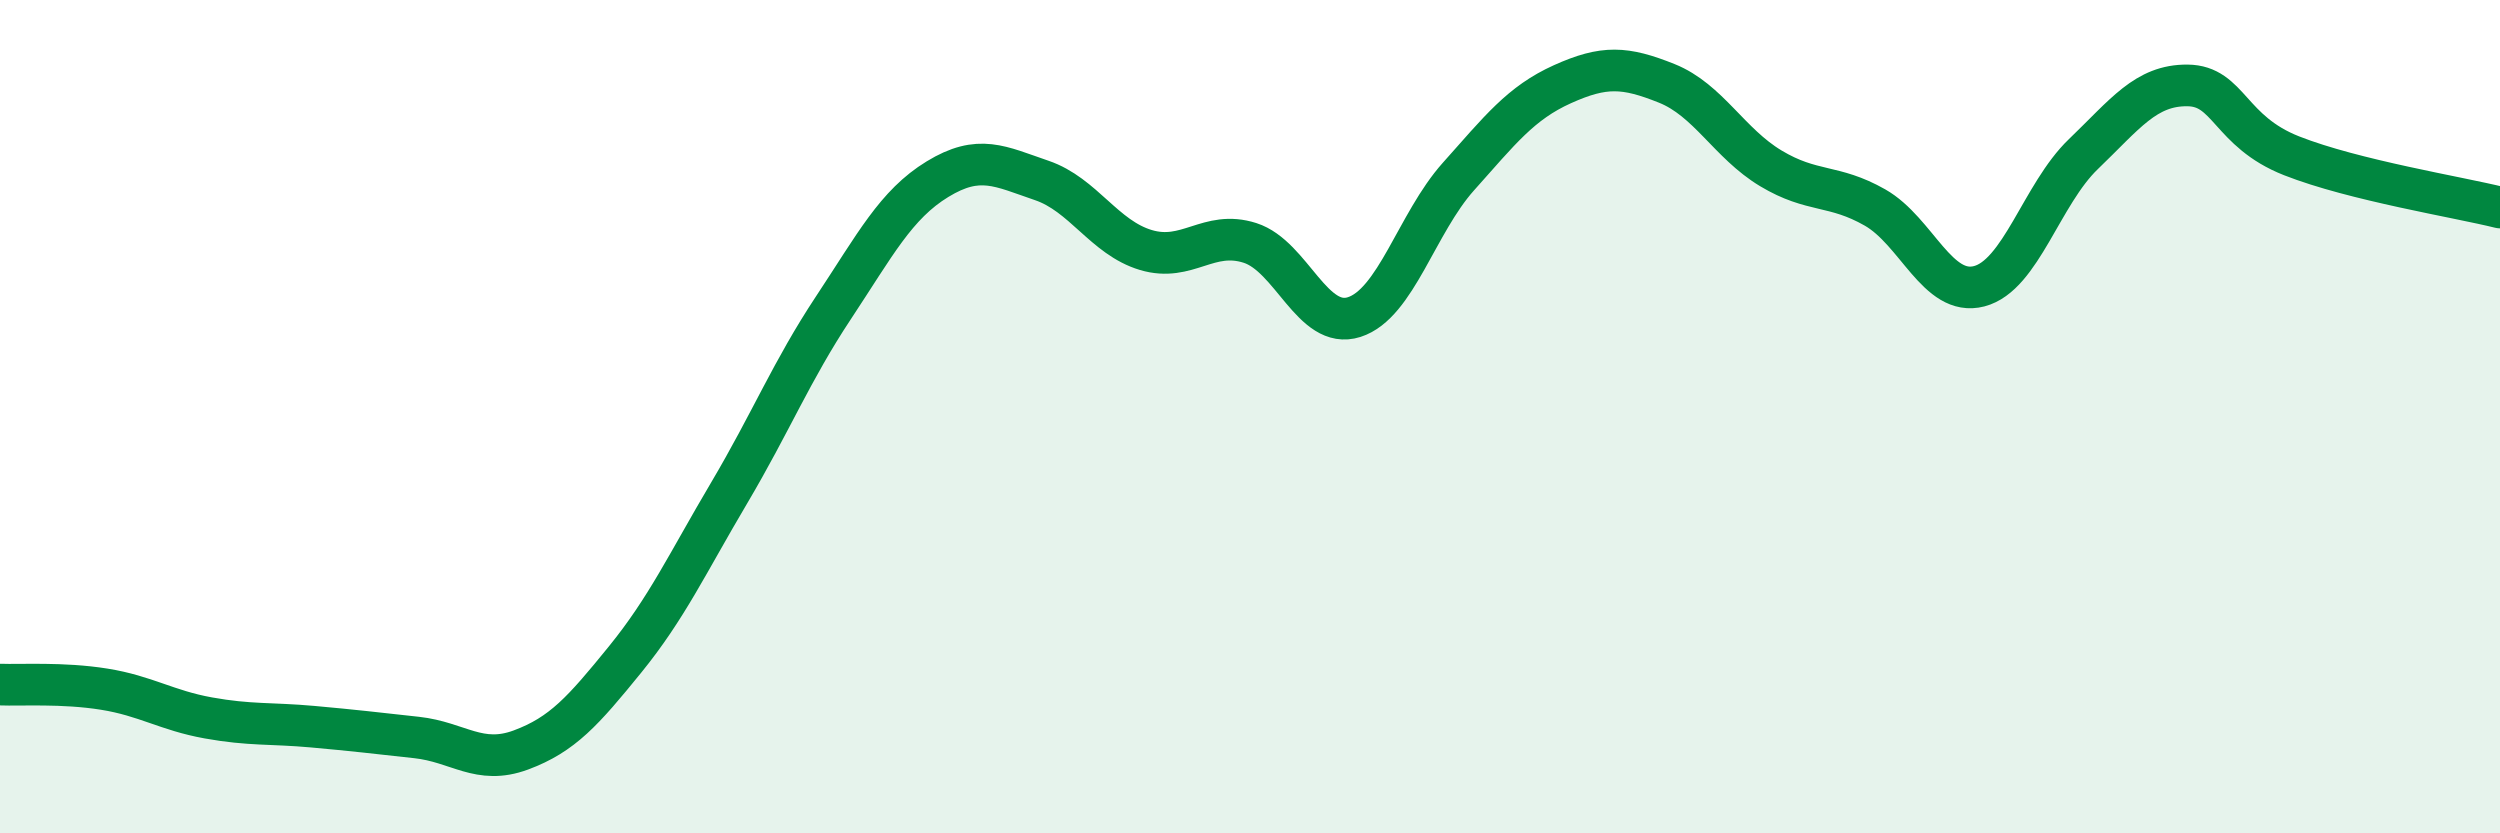
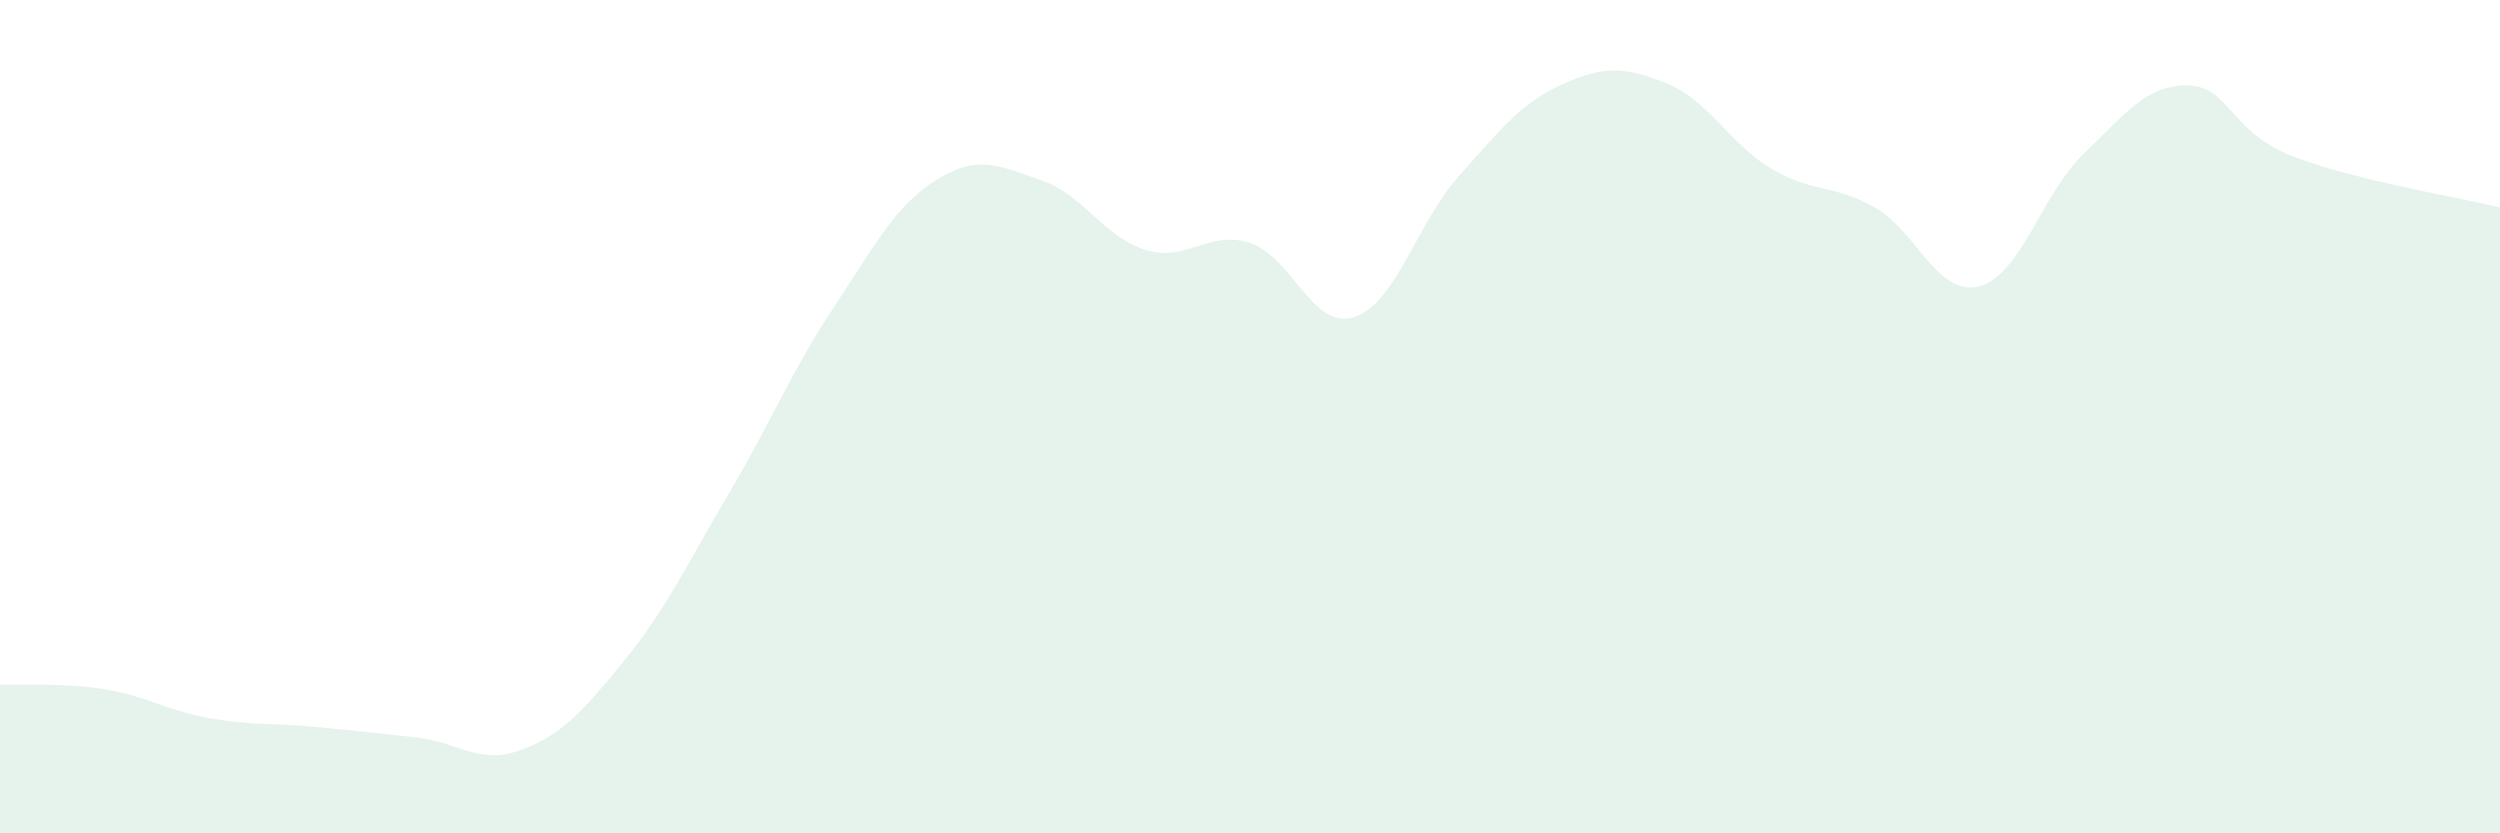
<svg xmlns="http://www.w3.org/2000/svg" width="60" height="20" viewBox="0 0 60 20">
  <path d="M 0,16.43 C 0.5,16.45 1.5,16.38 2.5,16.54 C 3.5,16.7 4,17.05 5,17.23 C 6,17.41 6.5,17.35 7.5,17.44 C 8.5,17.53 9,17.59 10,17.7 C 11,17.81 11.5,18.37 12.5,18 C 13.5,17.63 14,17.06 15,15.83 C 16,14.6 16.5,13.52 17.5,11.83 C 18.5,10.14 19,8.9 20,7.39 C 21,5.88 21.5,4.91 22.5,4.3 C 23.5,3.69 24,3.99 25,4.33 C 26,4.67 26.5,5.7 27.5,6 C 28.5,6.3 29,5.51 30,5.83 C 31,6.15 31.5,7.93 32.5,7.61 C 33.5,7.29 34,5.36 35,4.24 C 36,3.12 36.5,2.47 37.5,2.02 C 38.5,1.57 39,1.6 40,2 C 41,2.4 41.5,3.44 42.5,4.04 C 43.5,4.64 44,4.41 45,4.98 C 46,5.55 46.5,7.13 47.5,6.87 C 48.5,6.61 49,4.66 50,3.7 C 51,2.74 51.5,2.04 52.5,2.05 C 53.5,2.06 53.5,3.15 55,3.74 C 56.5,4.33 59,4.73 60,4.98L60 20L0 20Z" fill="#008740" opacity="0.1" stroke-linecap="round" stroke-linejoin="round" />
-   <path d="M 0,16.43 C 0.5,16.45 1.5,16.38 2.5,16.54 C 3.5,16.7 4,17.05 5,17.23 C 6,17.41 6.5,17.35 7.5,17.44 C 8.5,17.53 9,17.59 10,17.7 C 11,17.81 11.5,18.37 12.5,18 C 13.5,17.63 14,17.06 15,15.83 C 16,14.6 16.5,13.52 17.5,11.83 C 18.5,10.14 19,8.9 20,7.39 C 21,5.88 21.5,4.91 22.5,4.3 C 23.5,3.69 24,3.99 25,4.33 C 26,4.67 26.5,5.7 27.5,6 C 28.5,6.3 29,5.51 30,5.83 C 31,6.15 31.5,7.93 32.5,7.61 C 33.5,7.29 34,5.36 35,4.24 C 36,3.12 36.5,2.47 37.5,2.02 C 38.5,1.57 39,1.6 40,2 C 41,2.4 41.5,3.44 42.5,4.04 C 43.5,4.64 44,4.41 45,4.98 C 46,5.55 46.5,7.13 47.5,6.87 C 48.5,6.61 49,4.66 50,3.7 C 51,2.74 51.5,2.04 52.5,2.05 C 53.5,2.06 53.5,3.15 55,3.74 C 56.5,4.33 59,4.73 60,4.98" stroke="#008740" stroke-width="1" fill="none" stroke-linecap="round" stroke-linejoin="round" />
</svg>